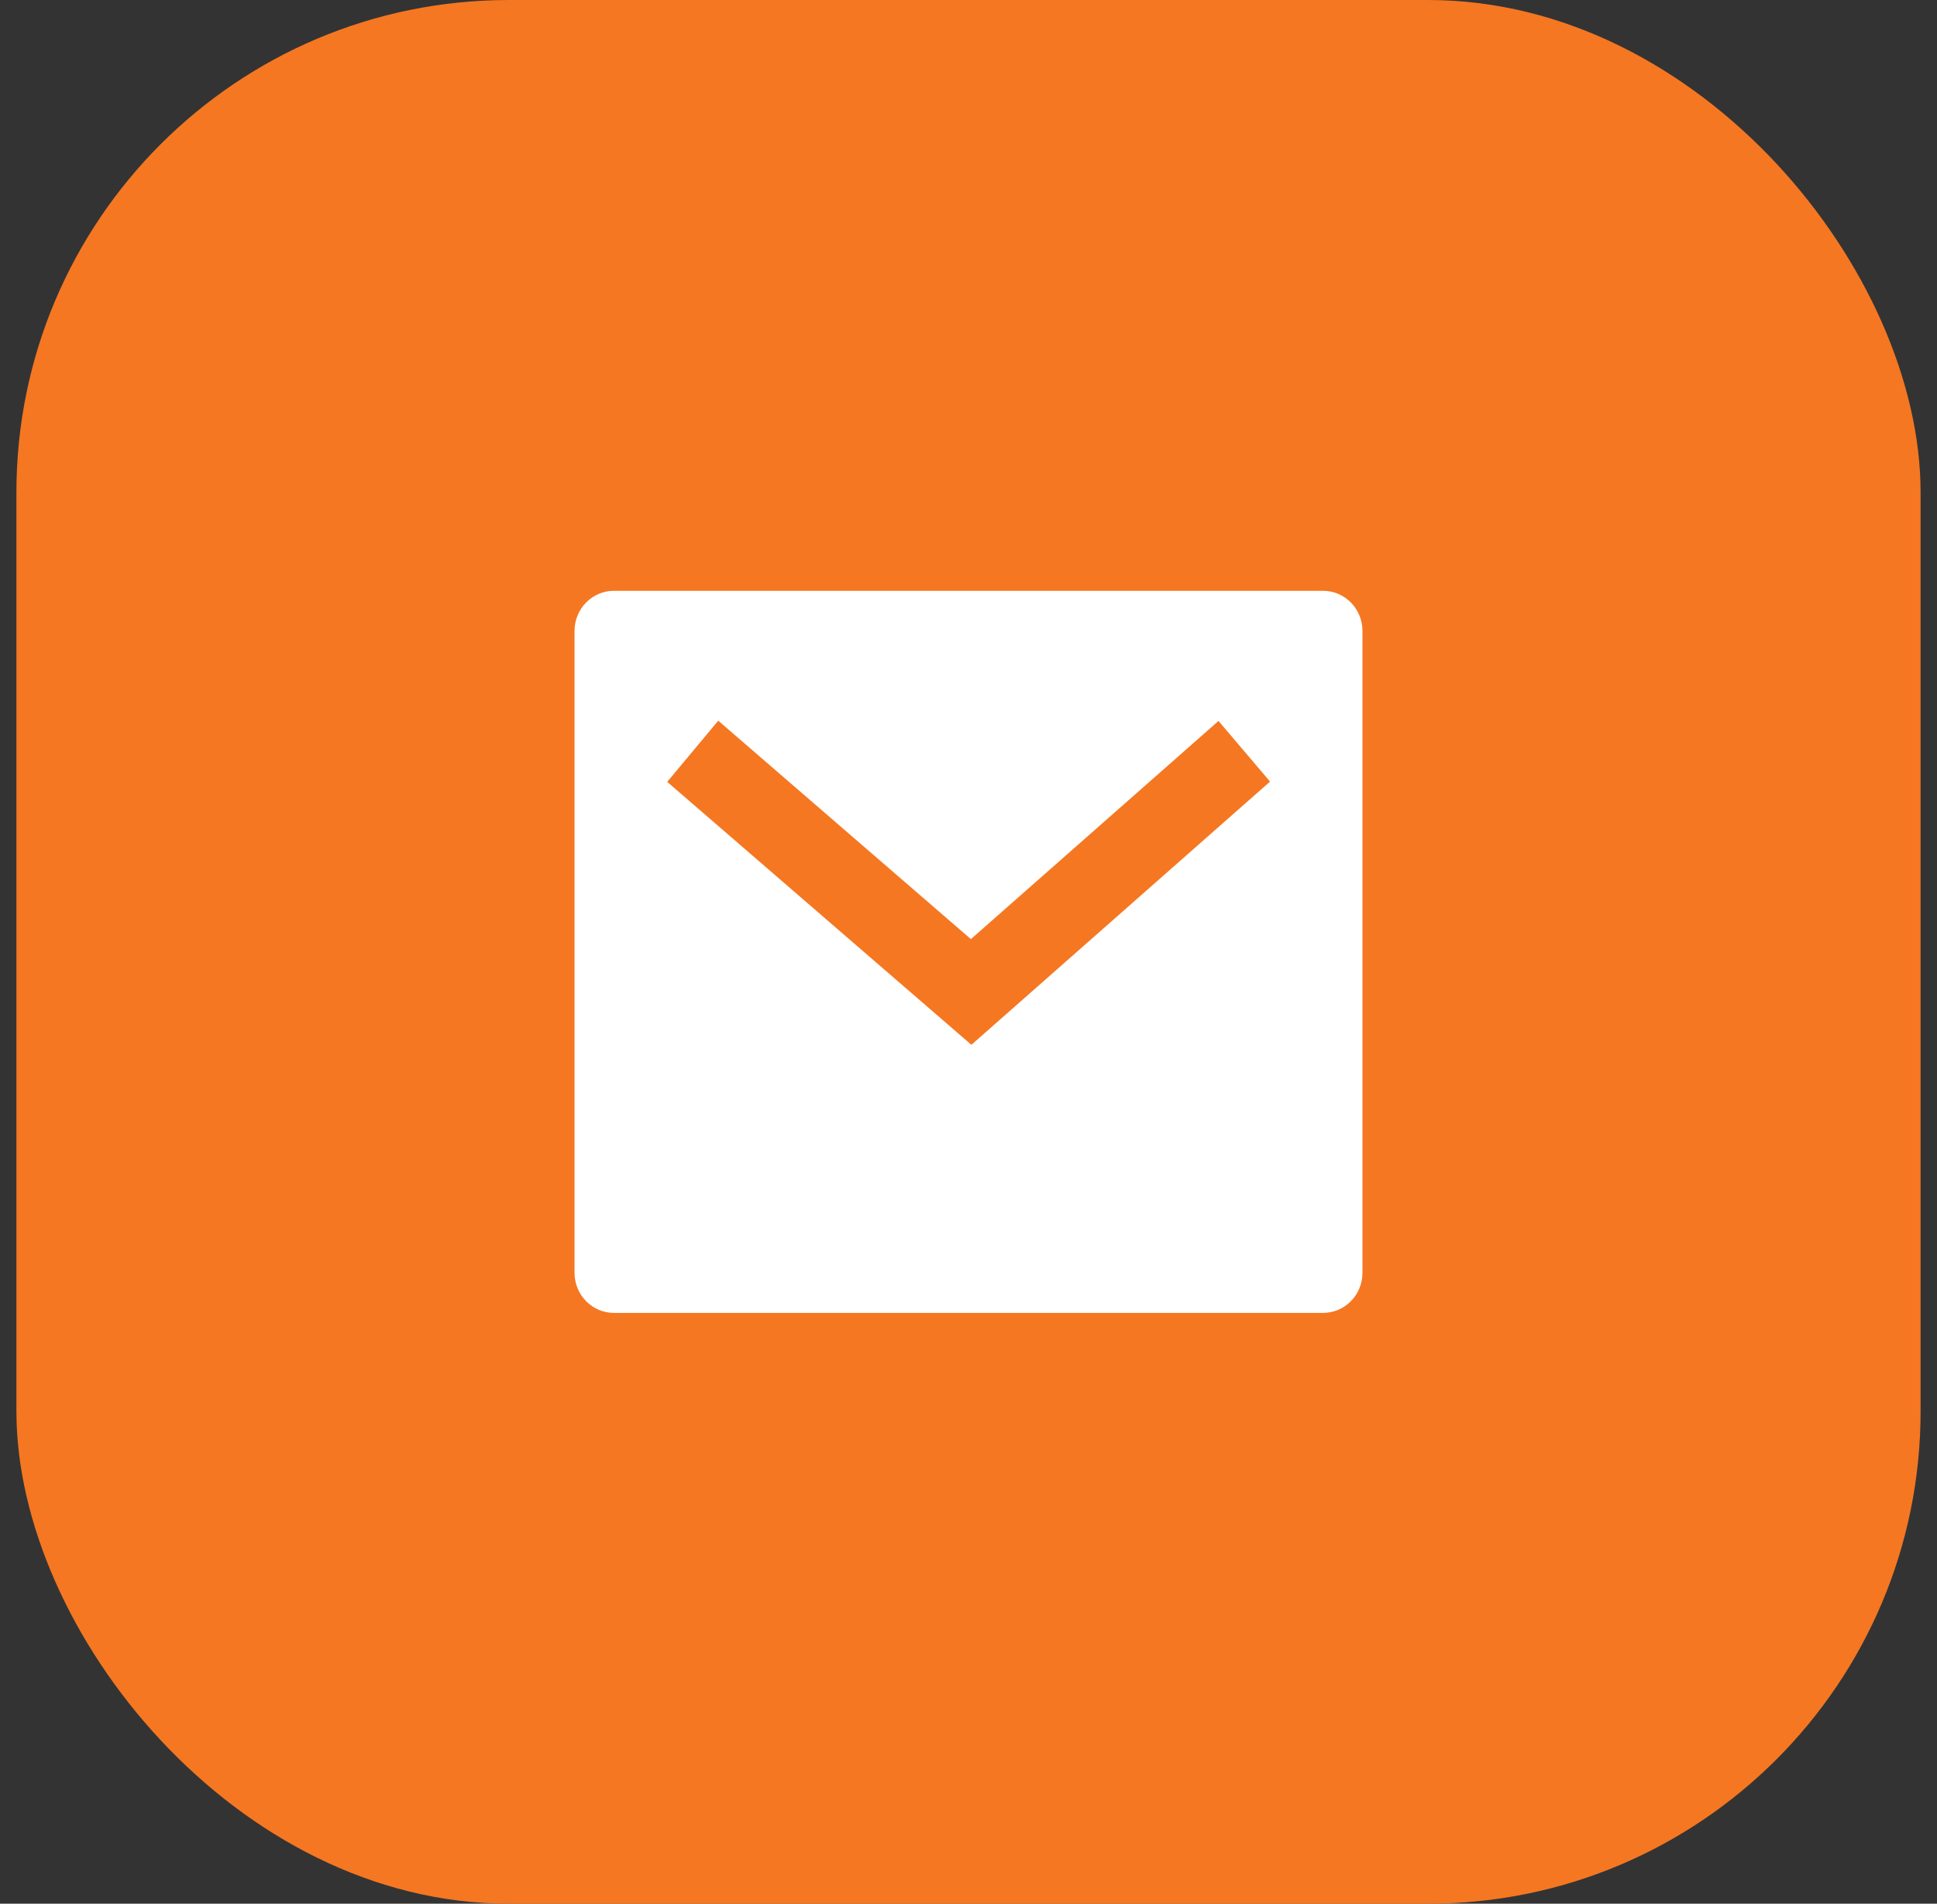
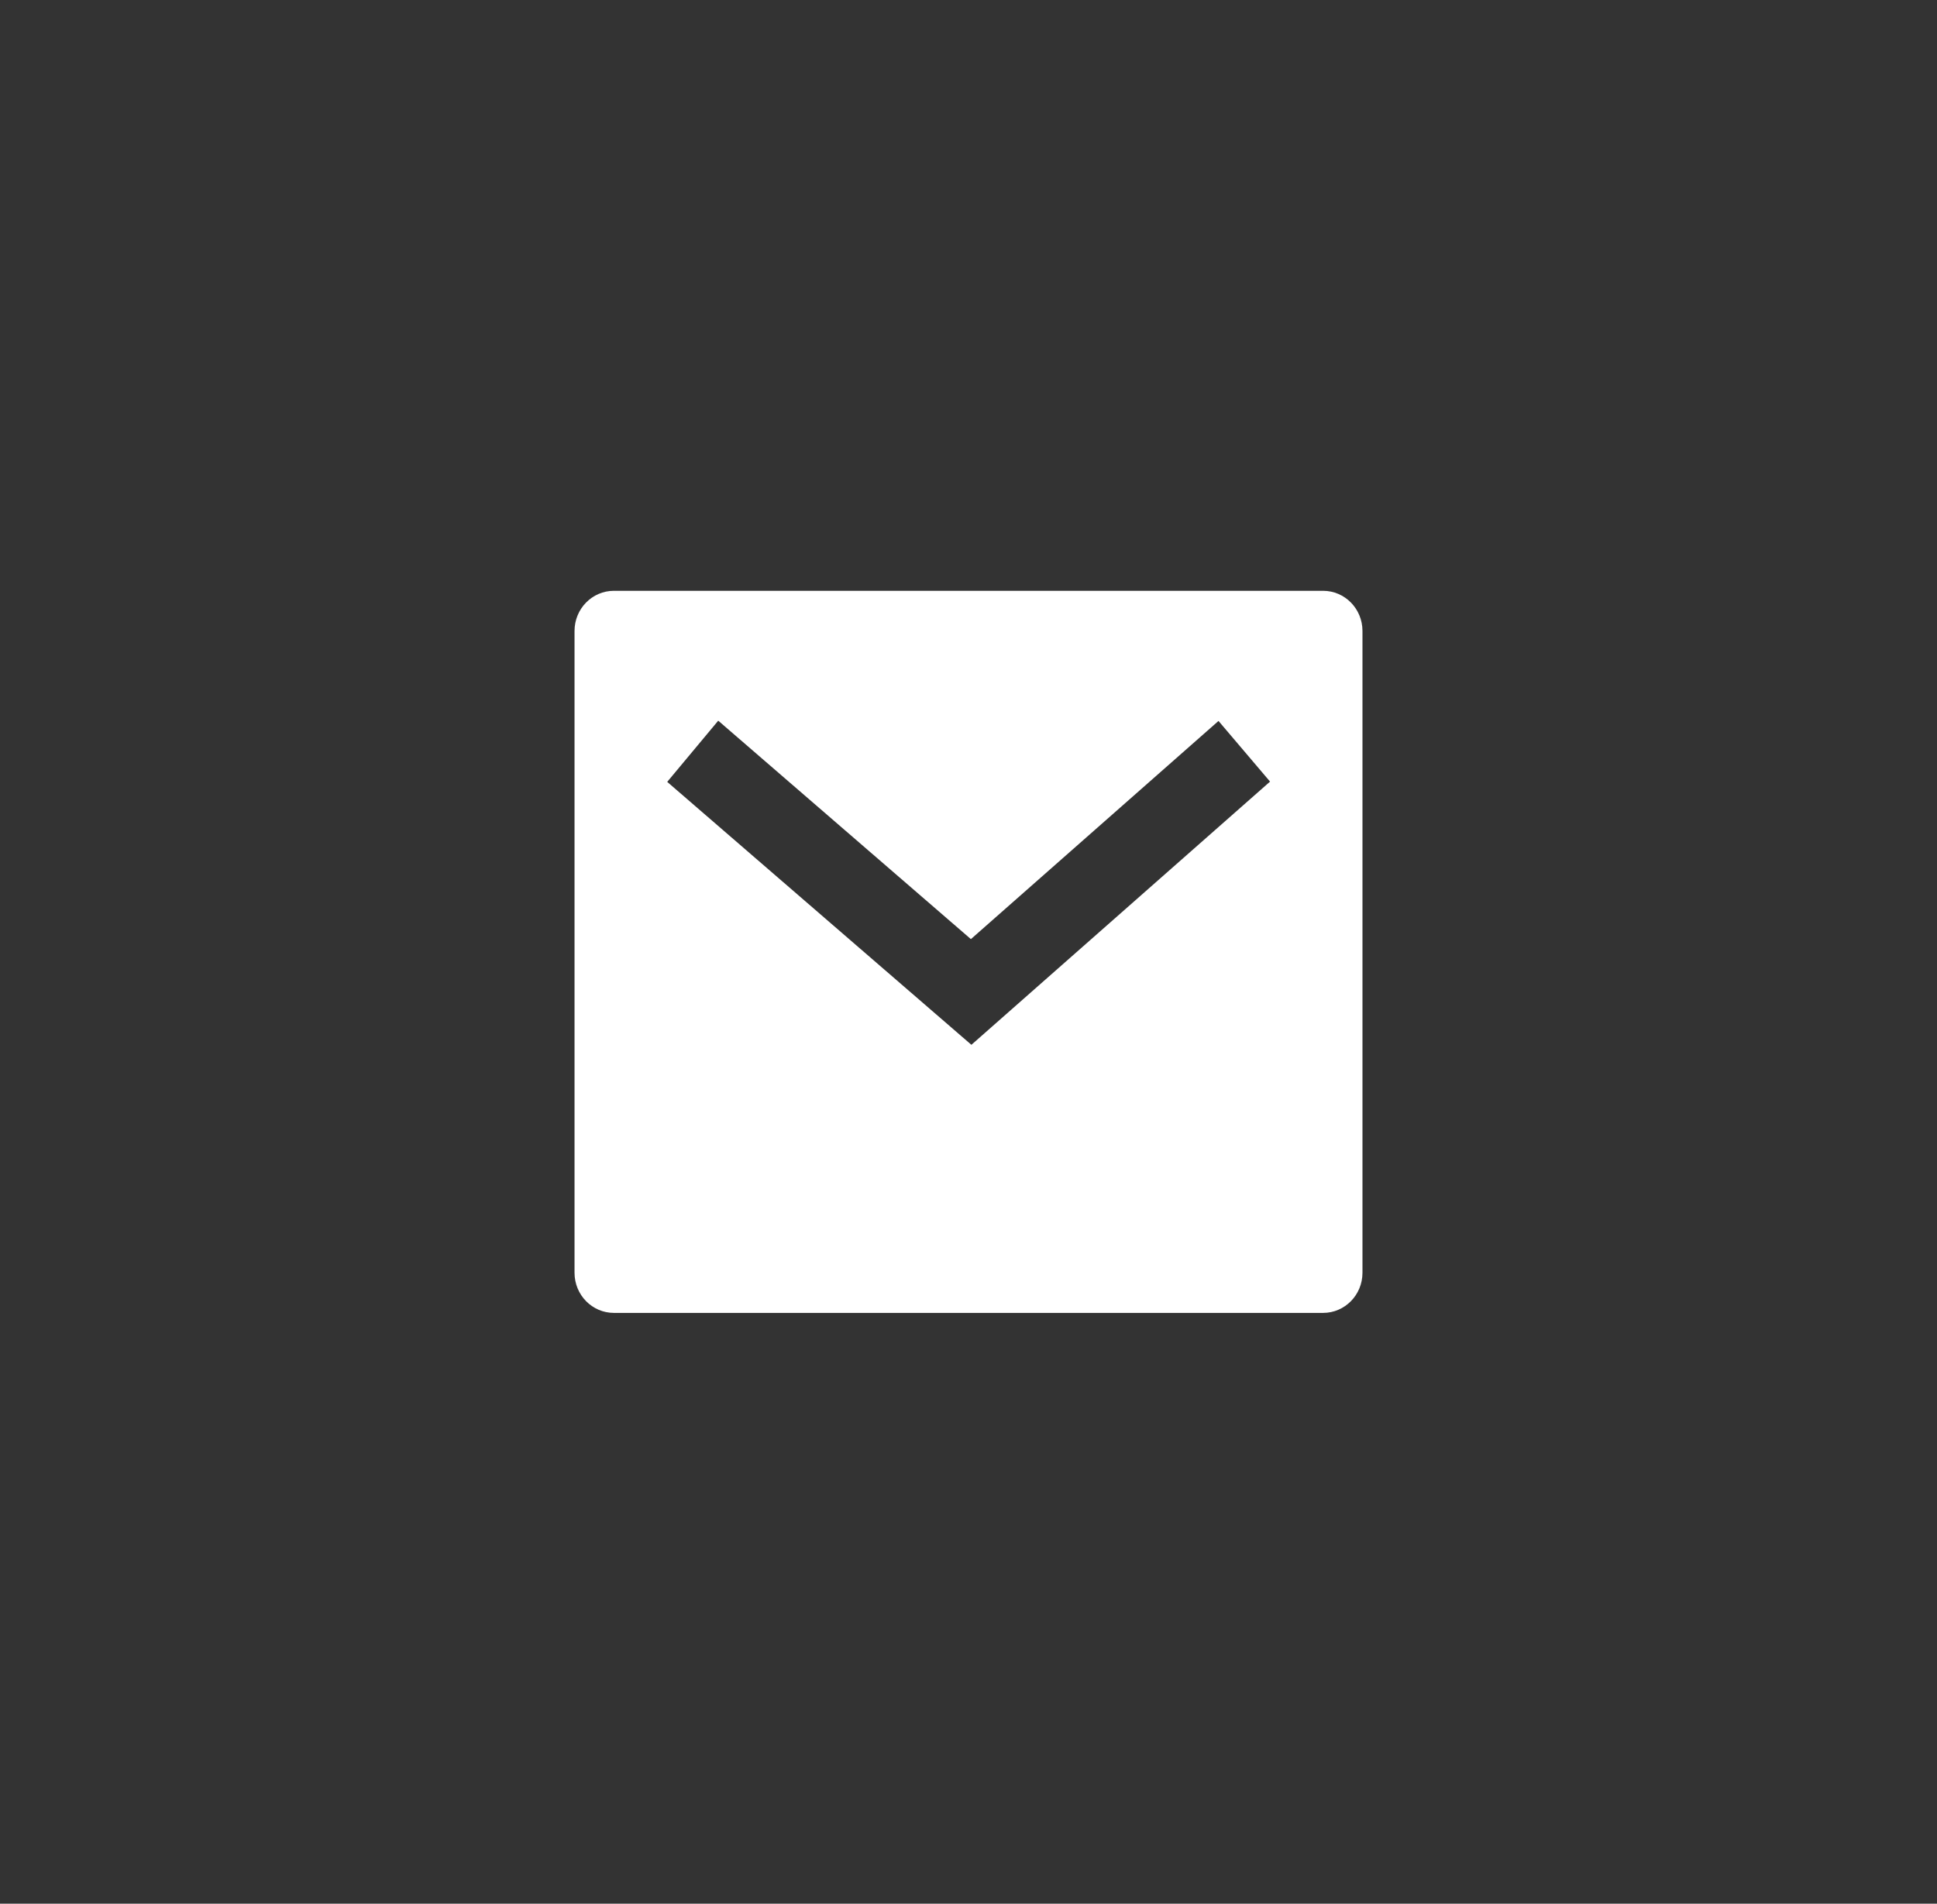
<svg xmlns="http://www.w3.org/2000/svg" width="59" height="58" viewBox="0 0 59 58" fill="none">
  <rect x="0" y="0" width="59" height="58" fill="#333333" stroke="none" />
-   <rect x="0.5" width="58" height="58" rx="15" fill="#F57722" />
  <path d="M18.7 18H40.3C40.963 18 41.5 18.547 41.5 19.222V38.778C41.5 39.453 40.963 40 40.3 40H18.7C18.037 40 17.5 39.453 17.5 38.778V19.222C17.5 18.547 18.037 18 18.7 18ZM29.573 28.612L21.877 21.957L20.323 23.821L29.588 31.832L38.685 23.813L37.115 21.965L29.573 28.612Z" fill="white" />
</svg>